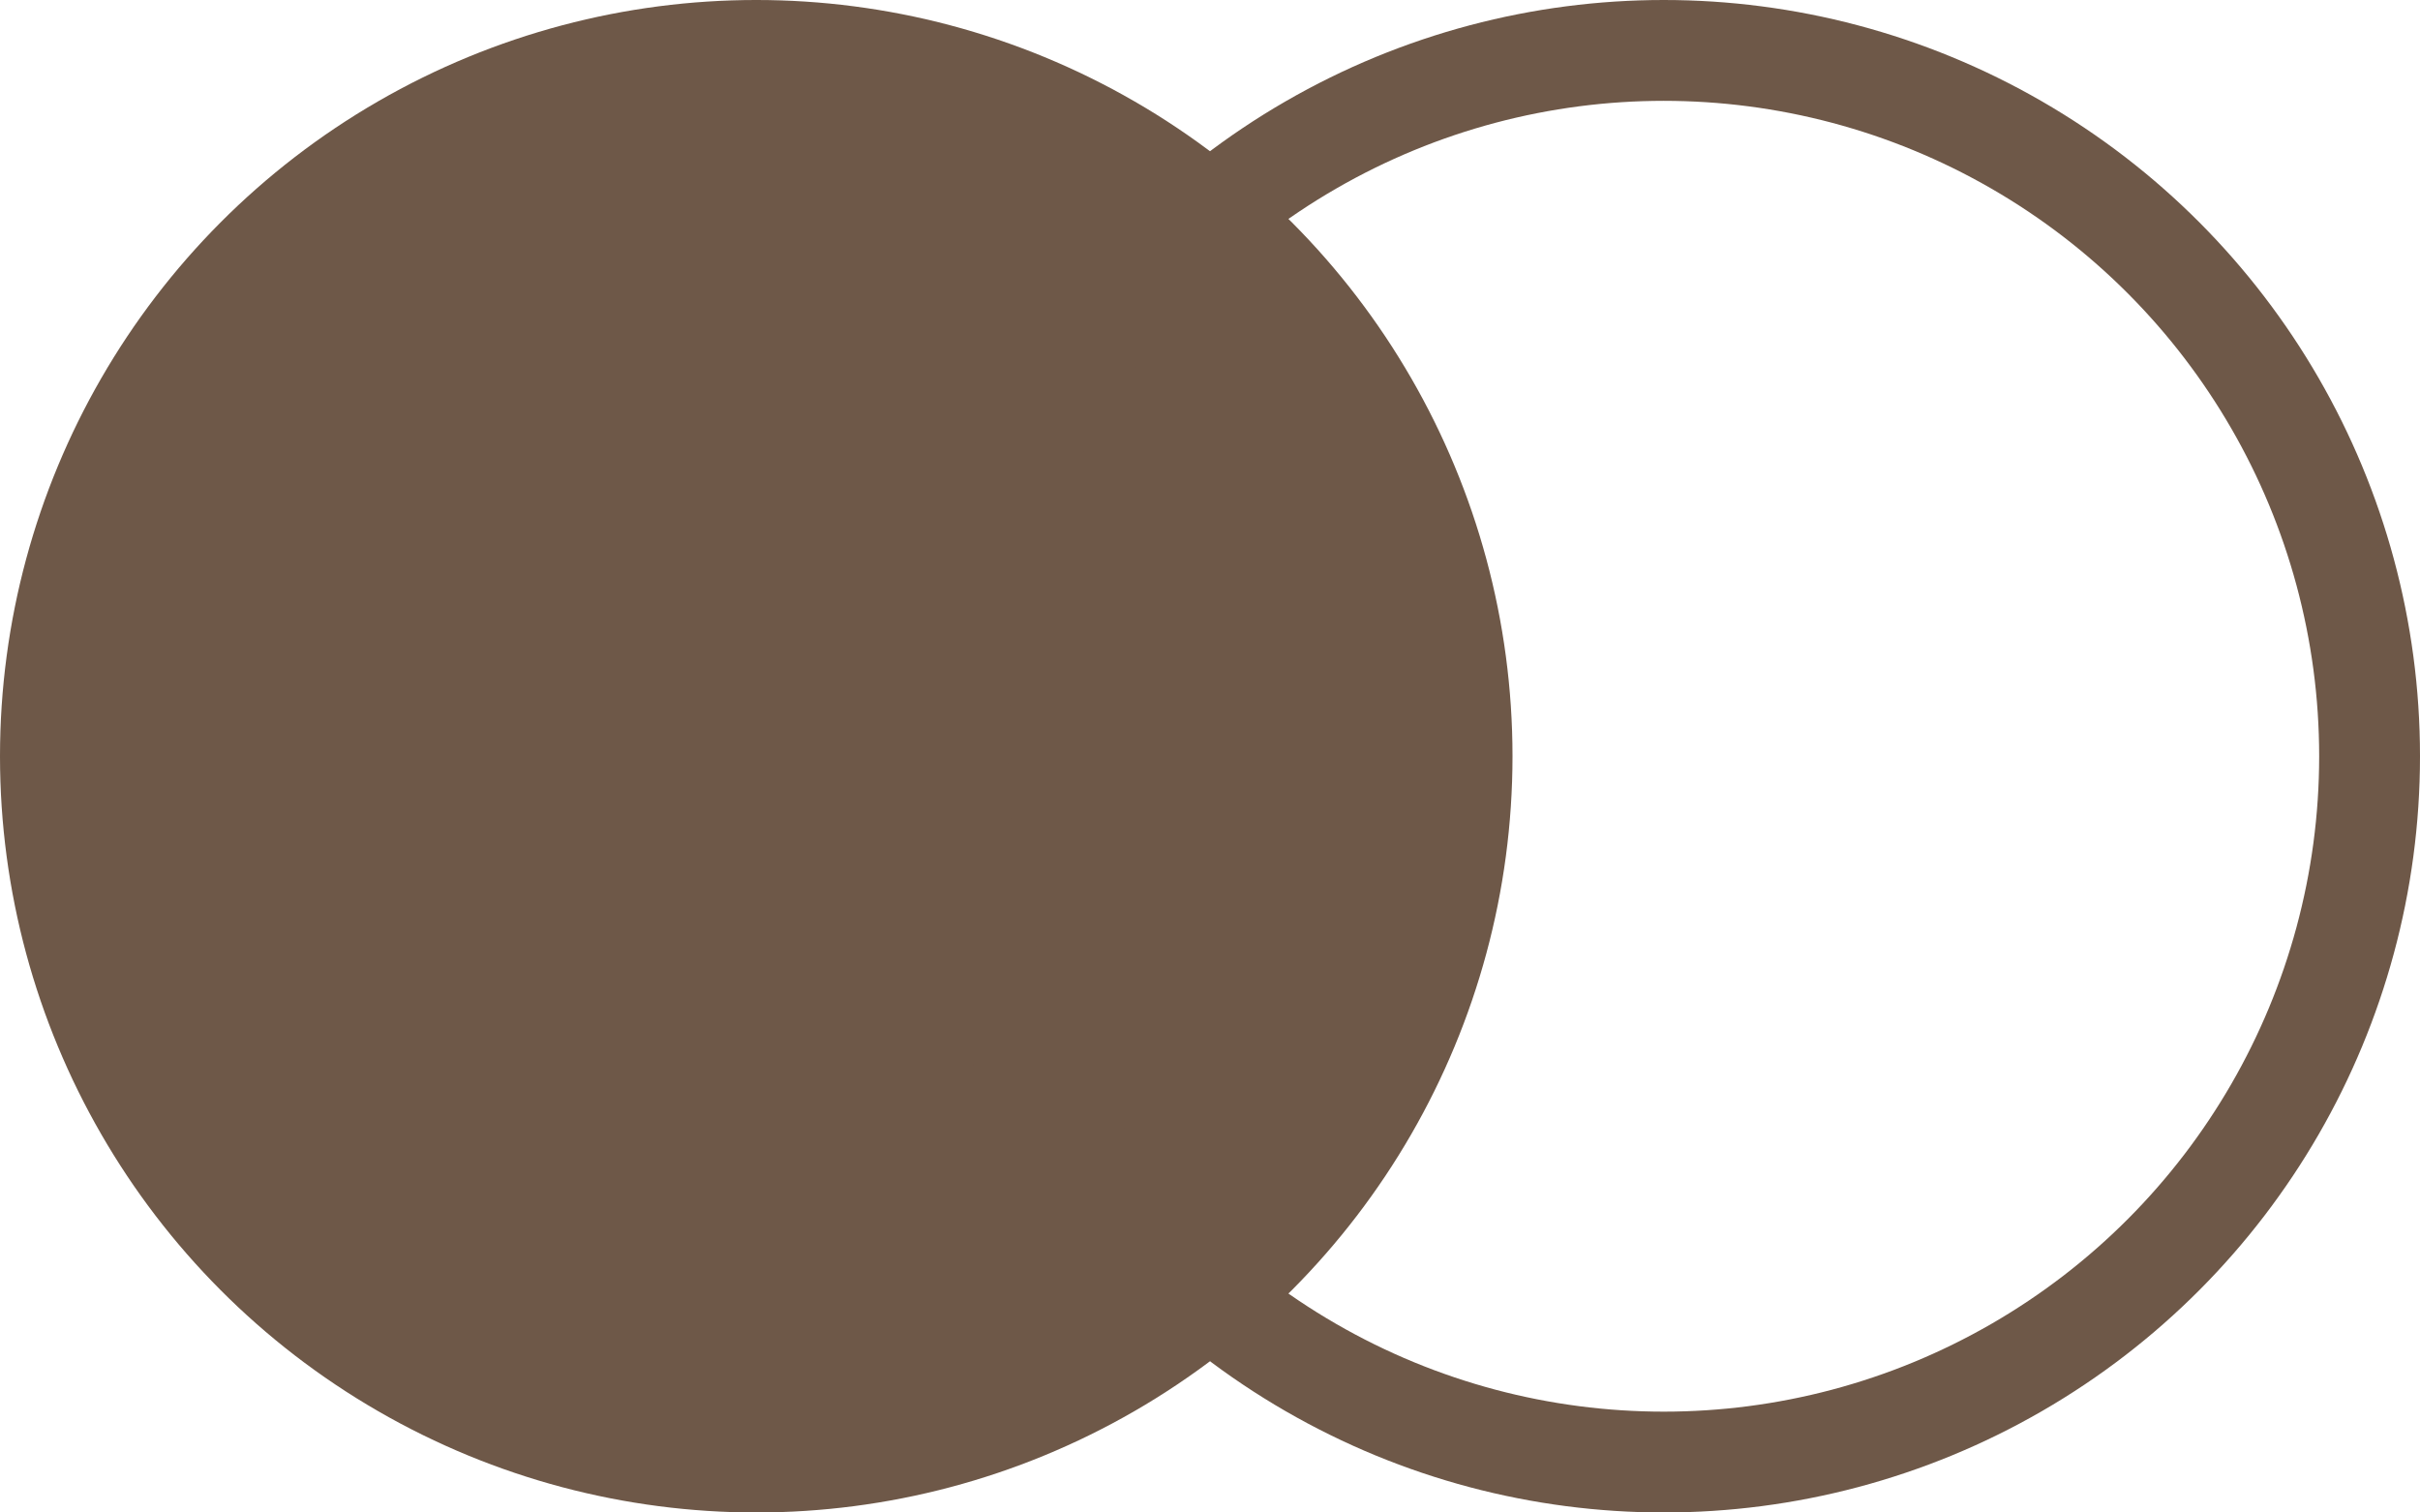
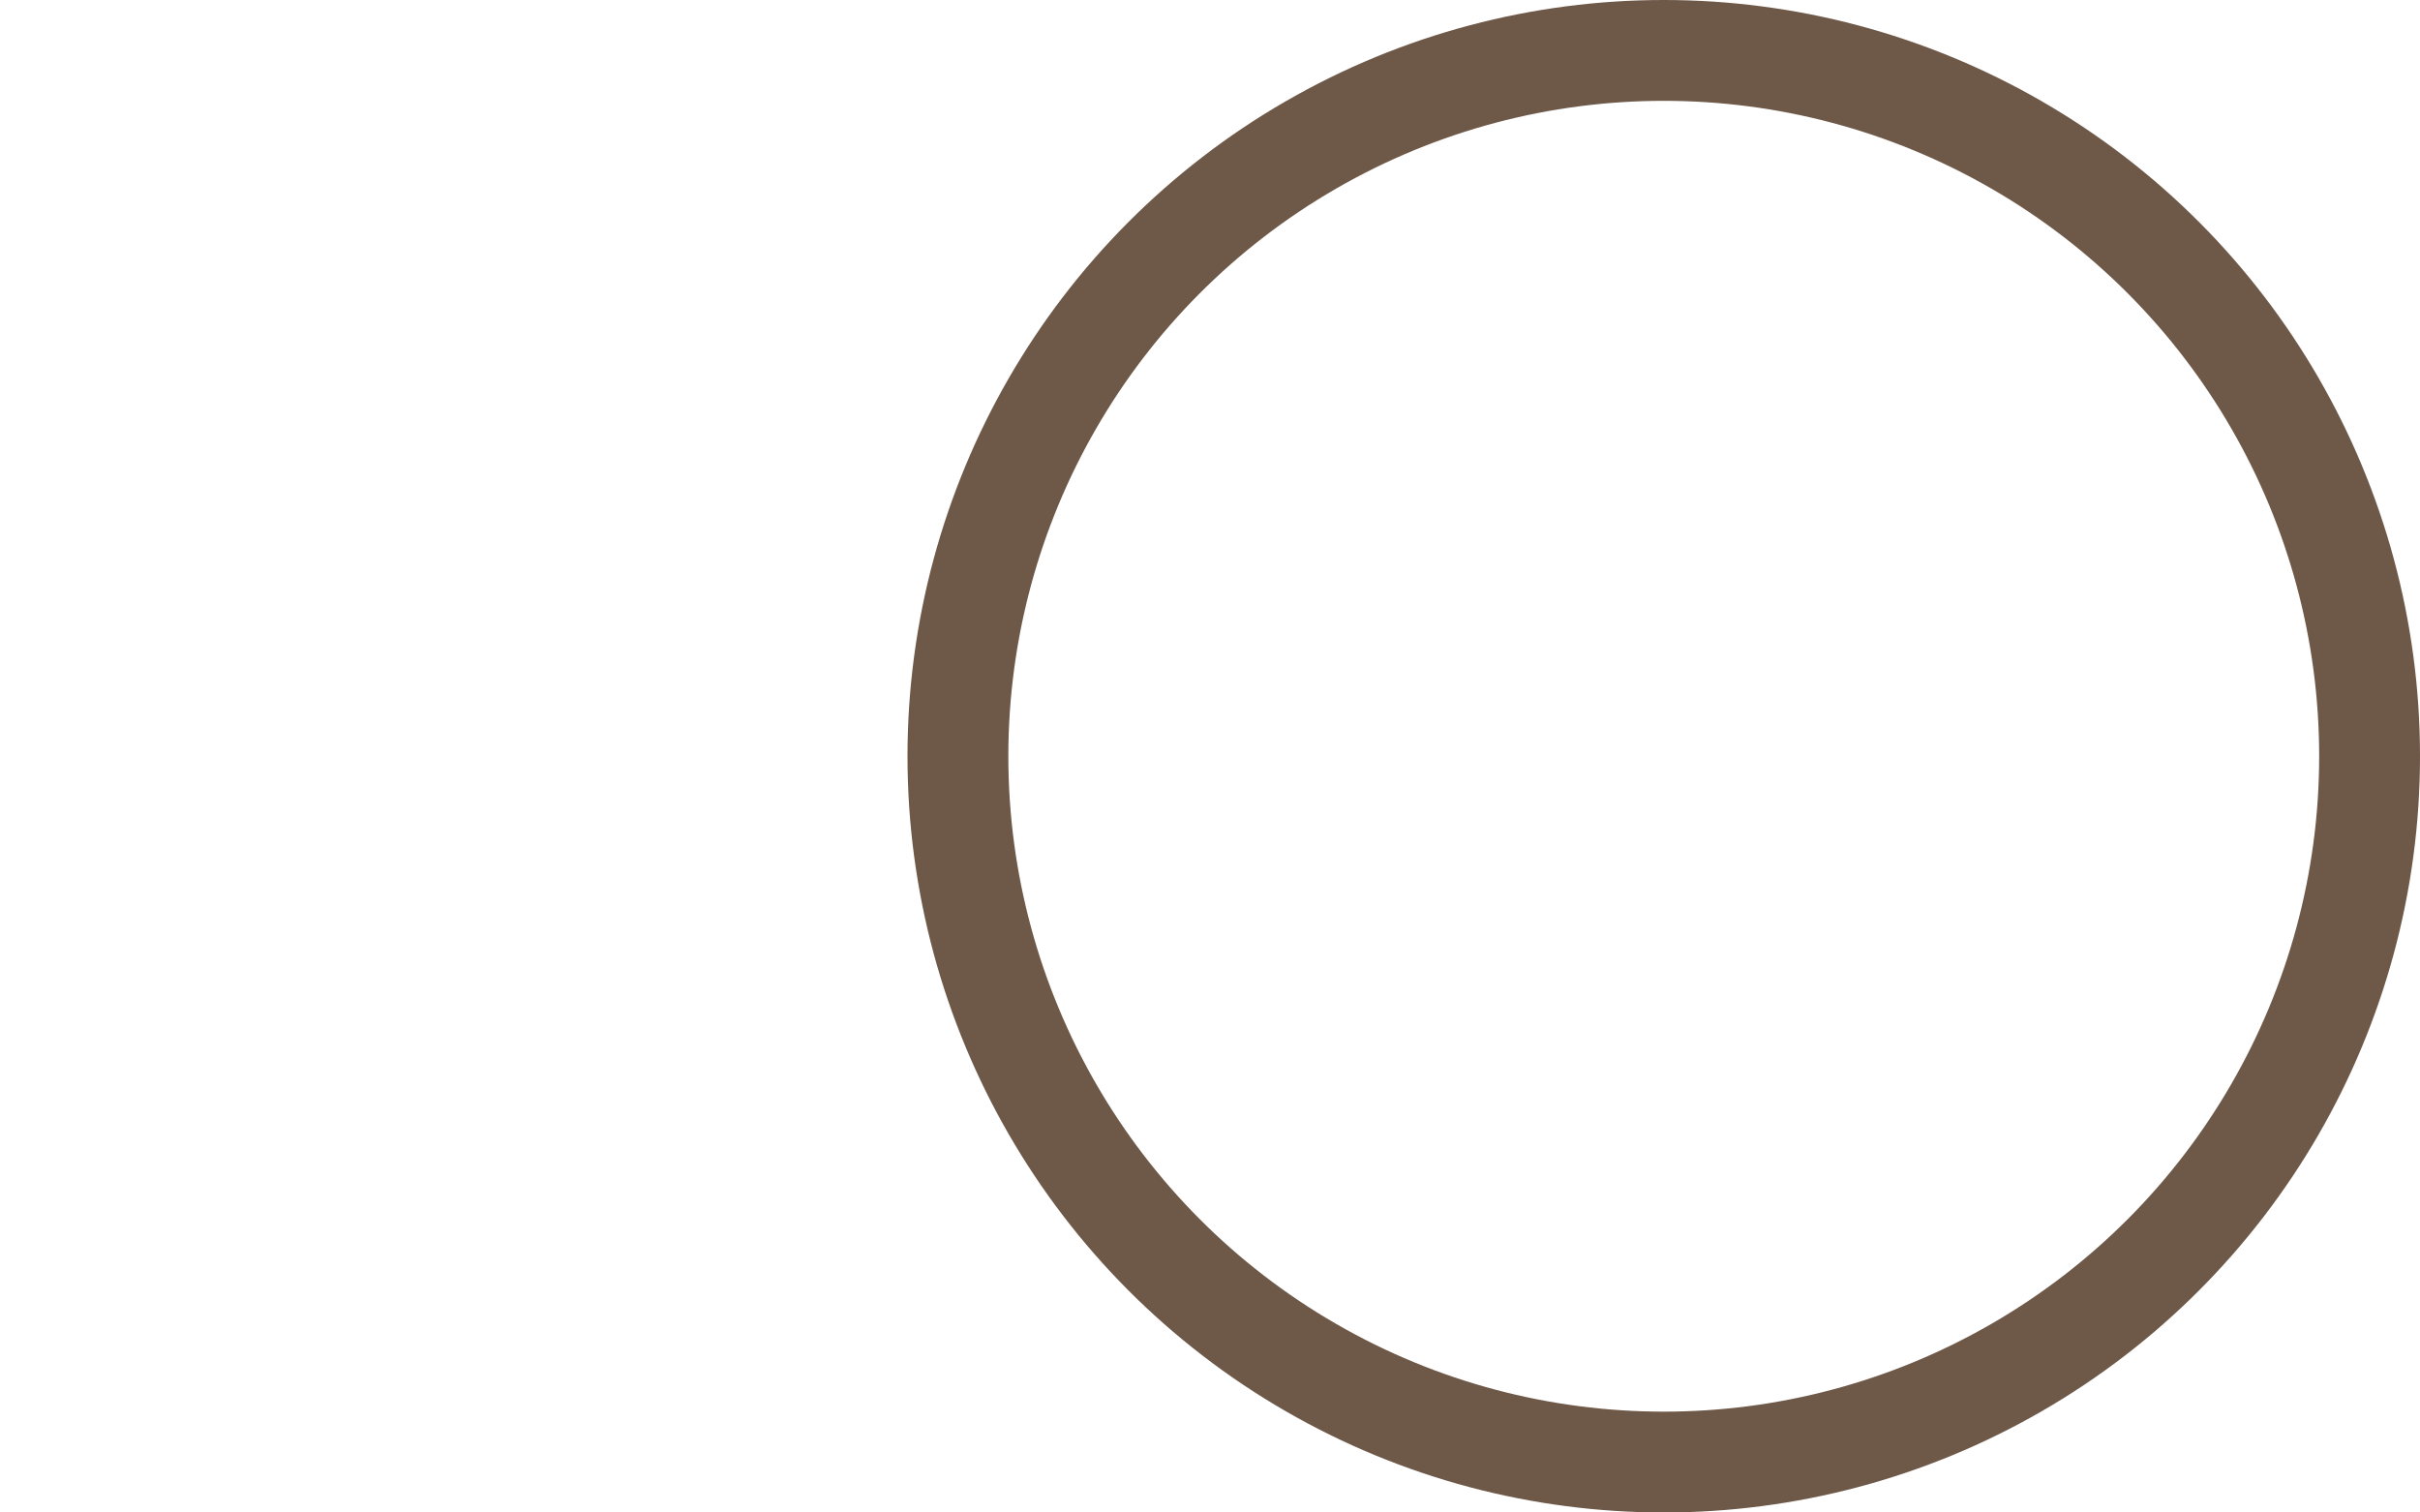
<svg xmlns="http://www.w3.org/2000/svg" width="24" height="15" viewBox="0 0 24 15" fill="none">
-   <circle cx="7.5" cy="7.5" r="7.5" fill="#6E5848" />
  <circle cx="16.5" cy="7.5" r="7" stroke="#6E5848" />
</svg>